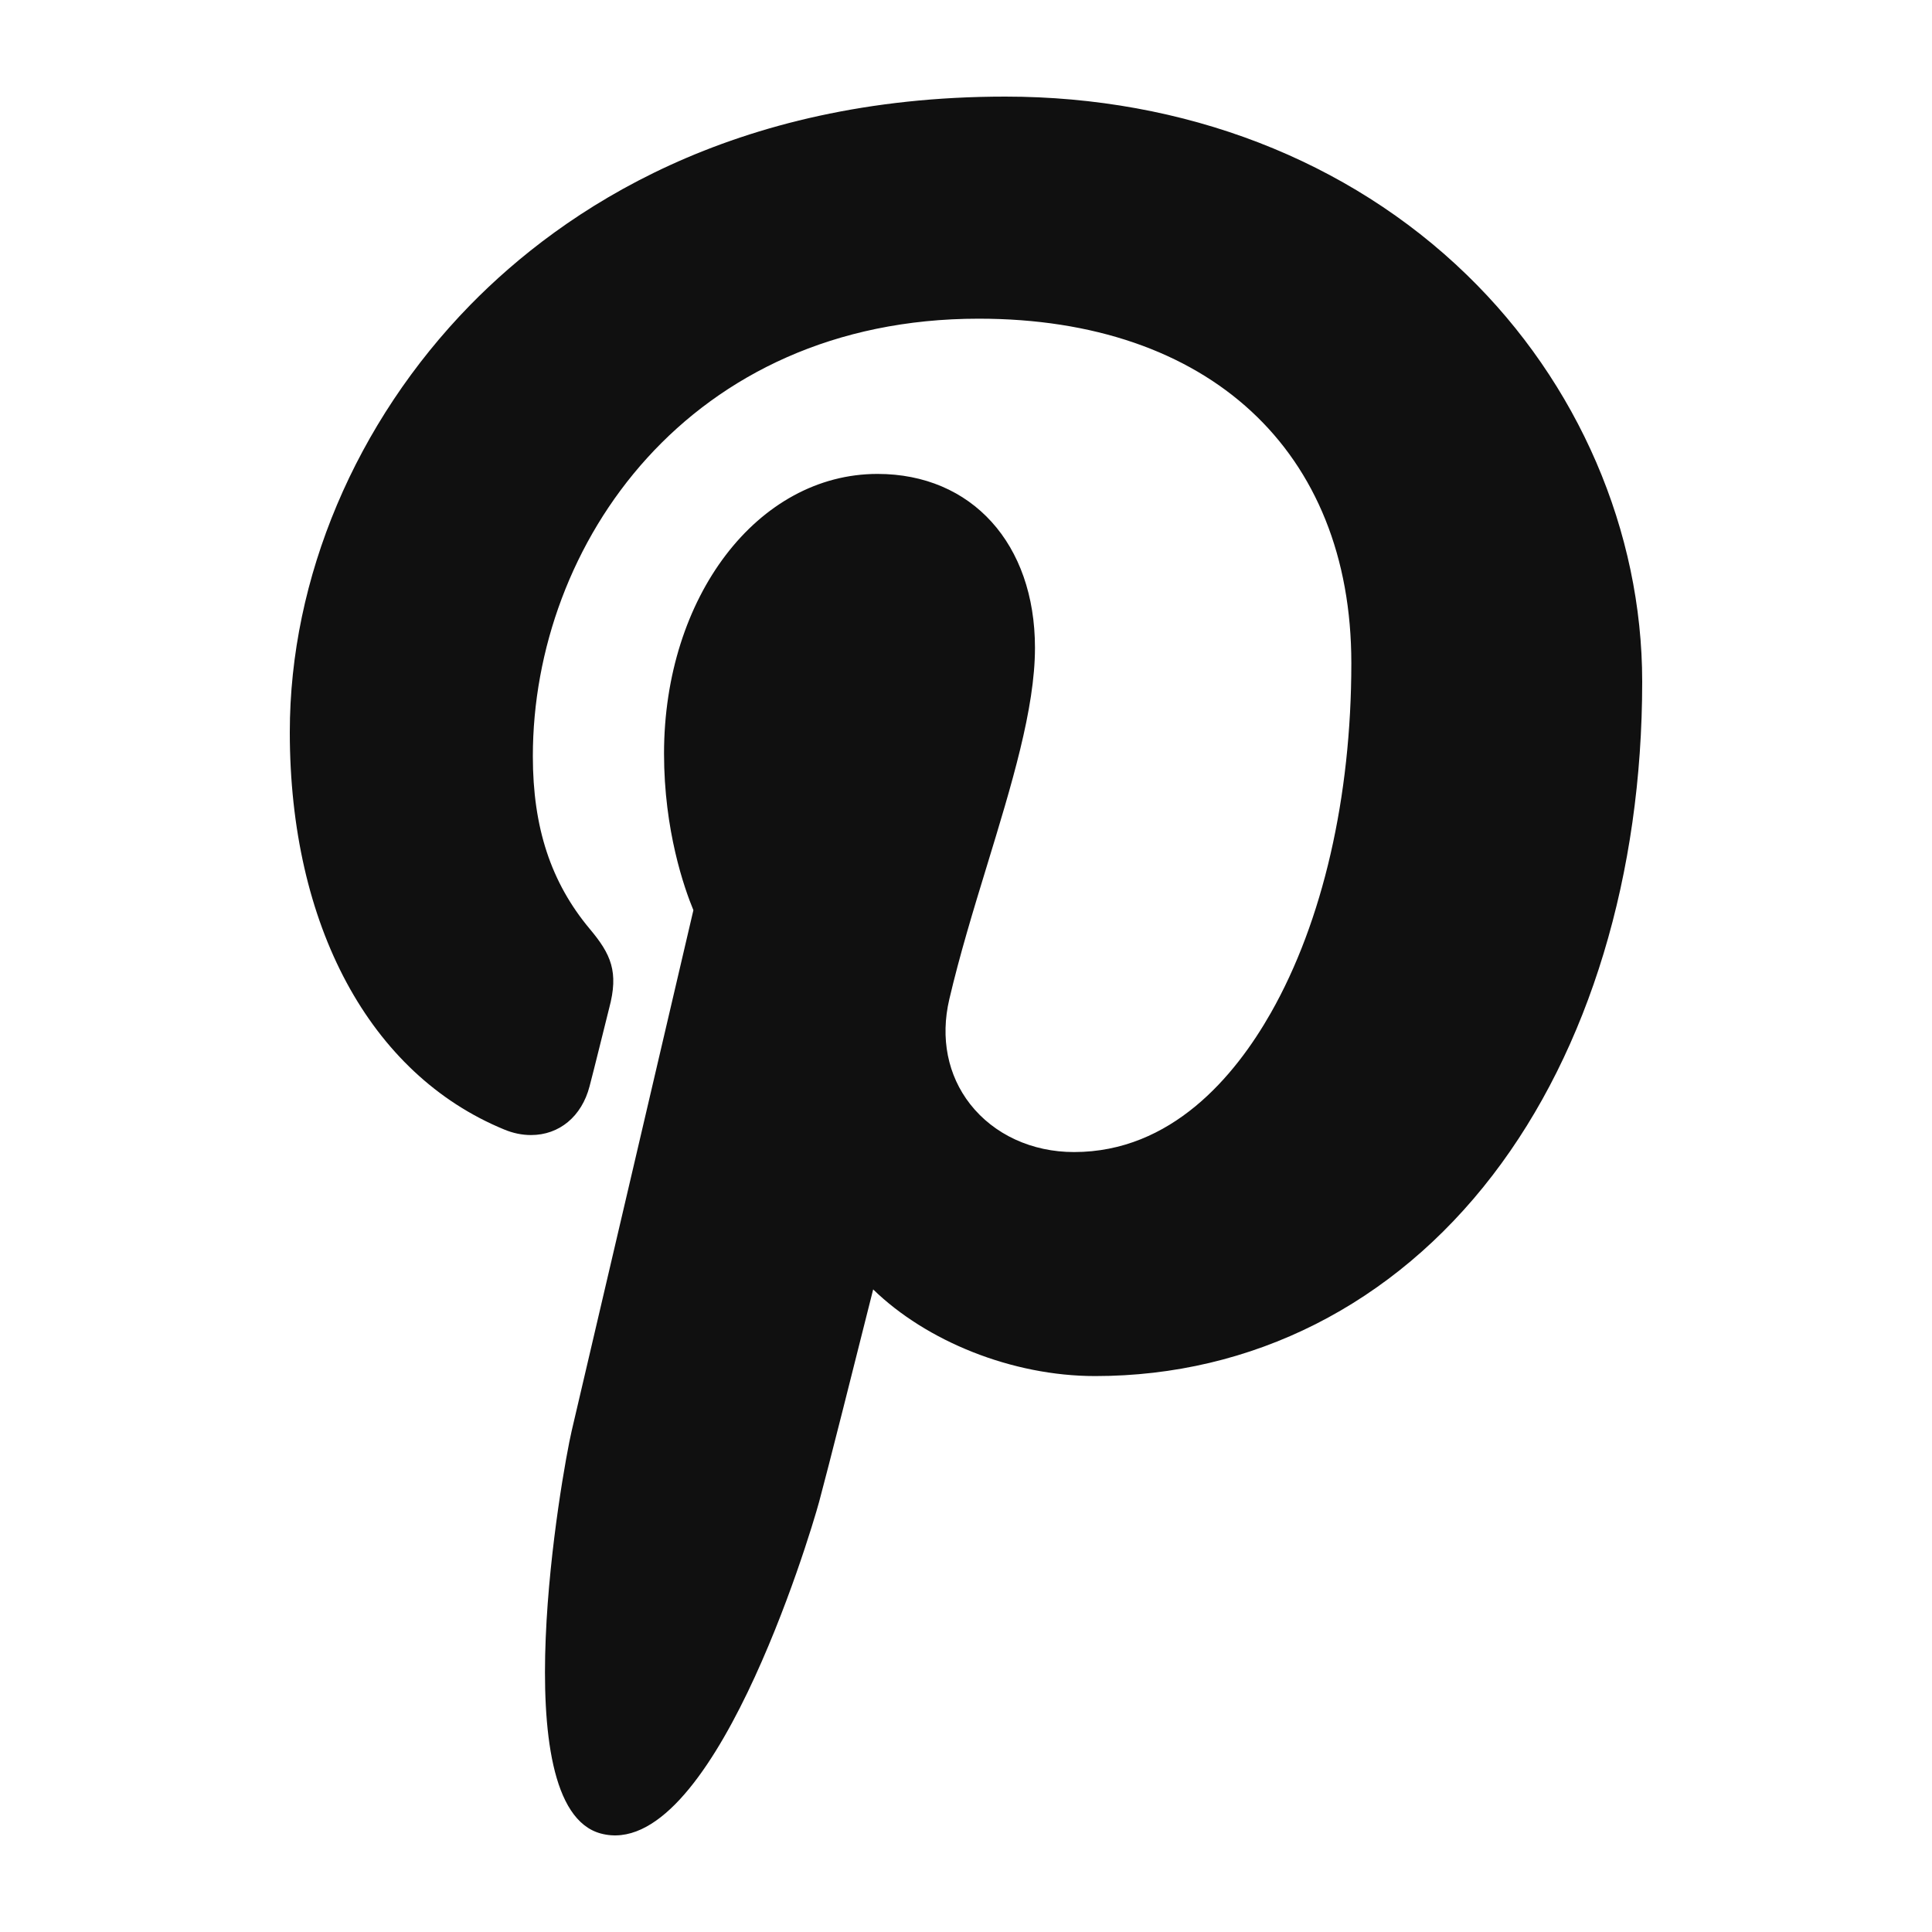
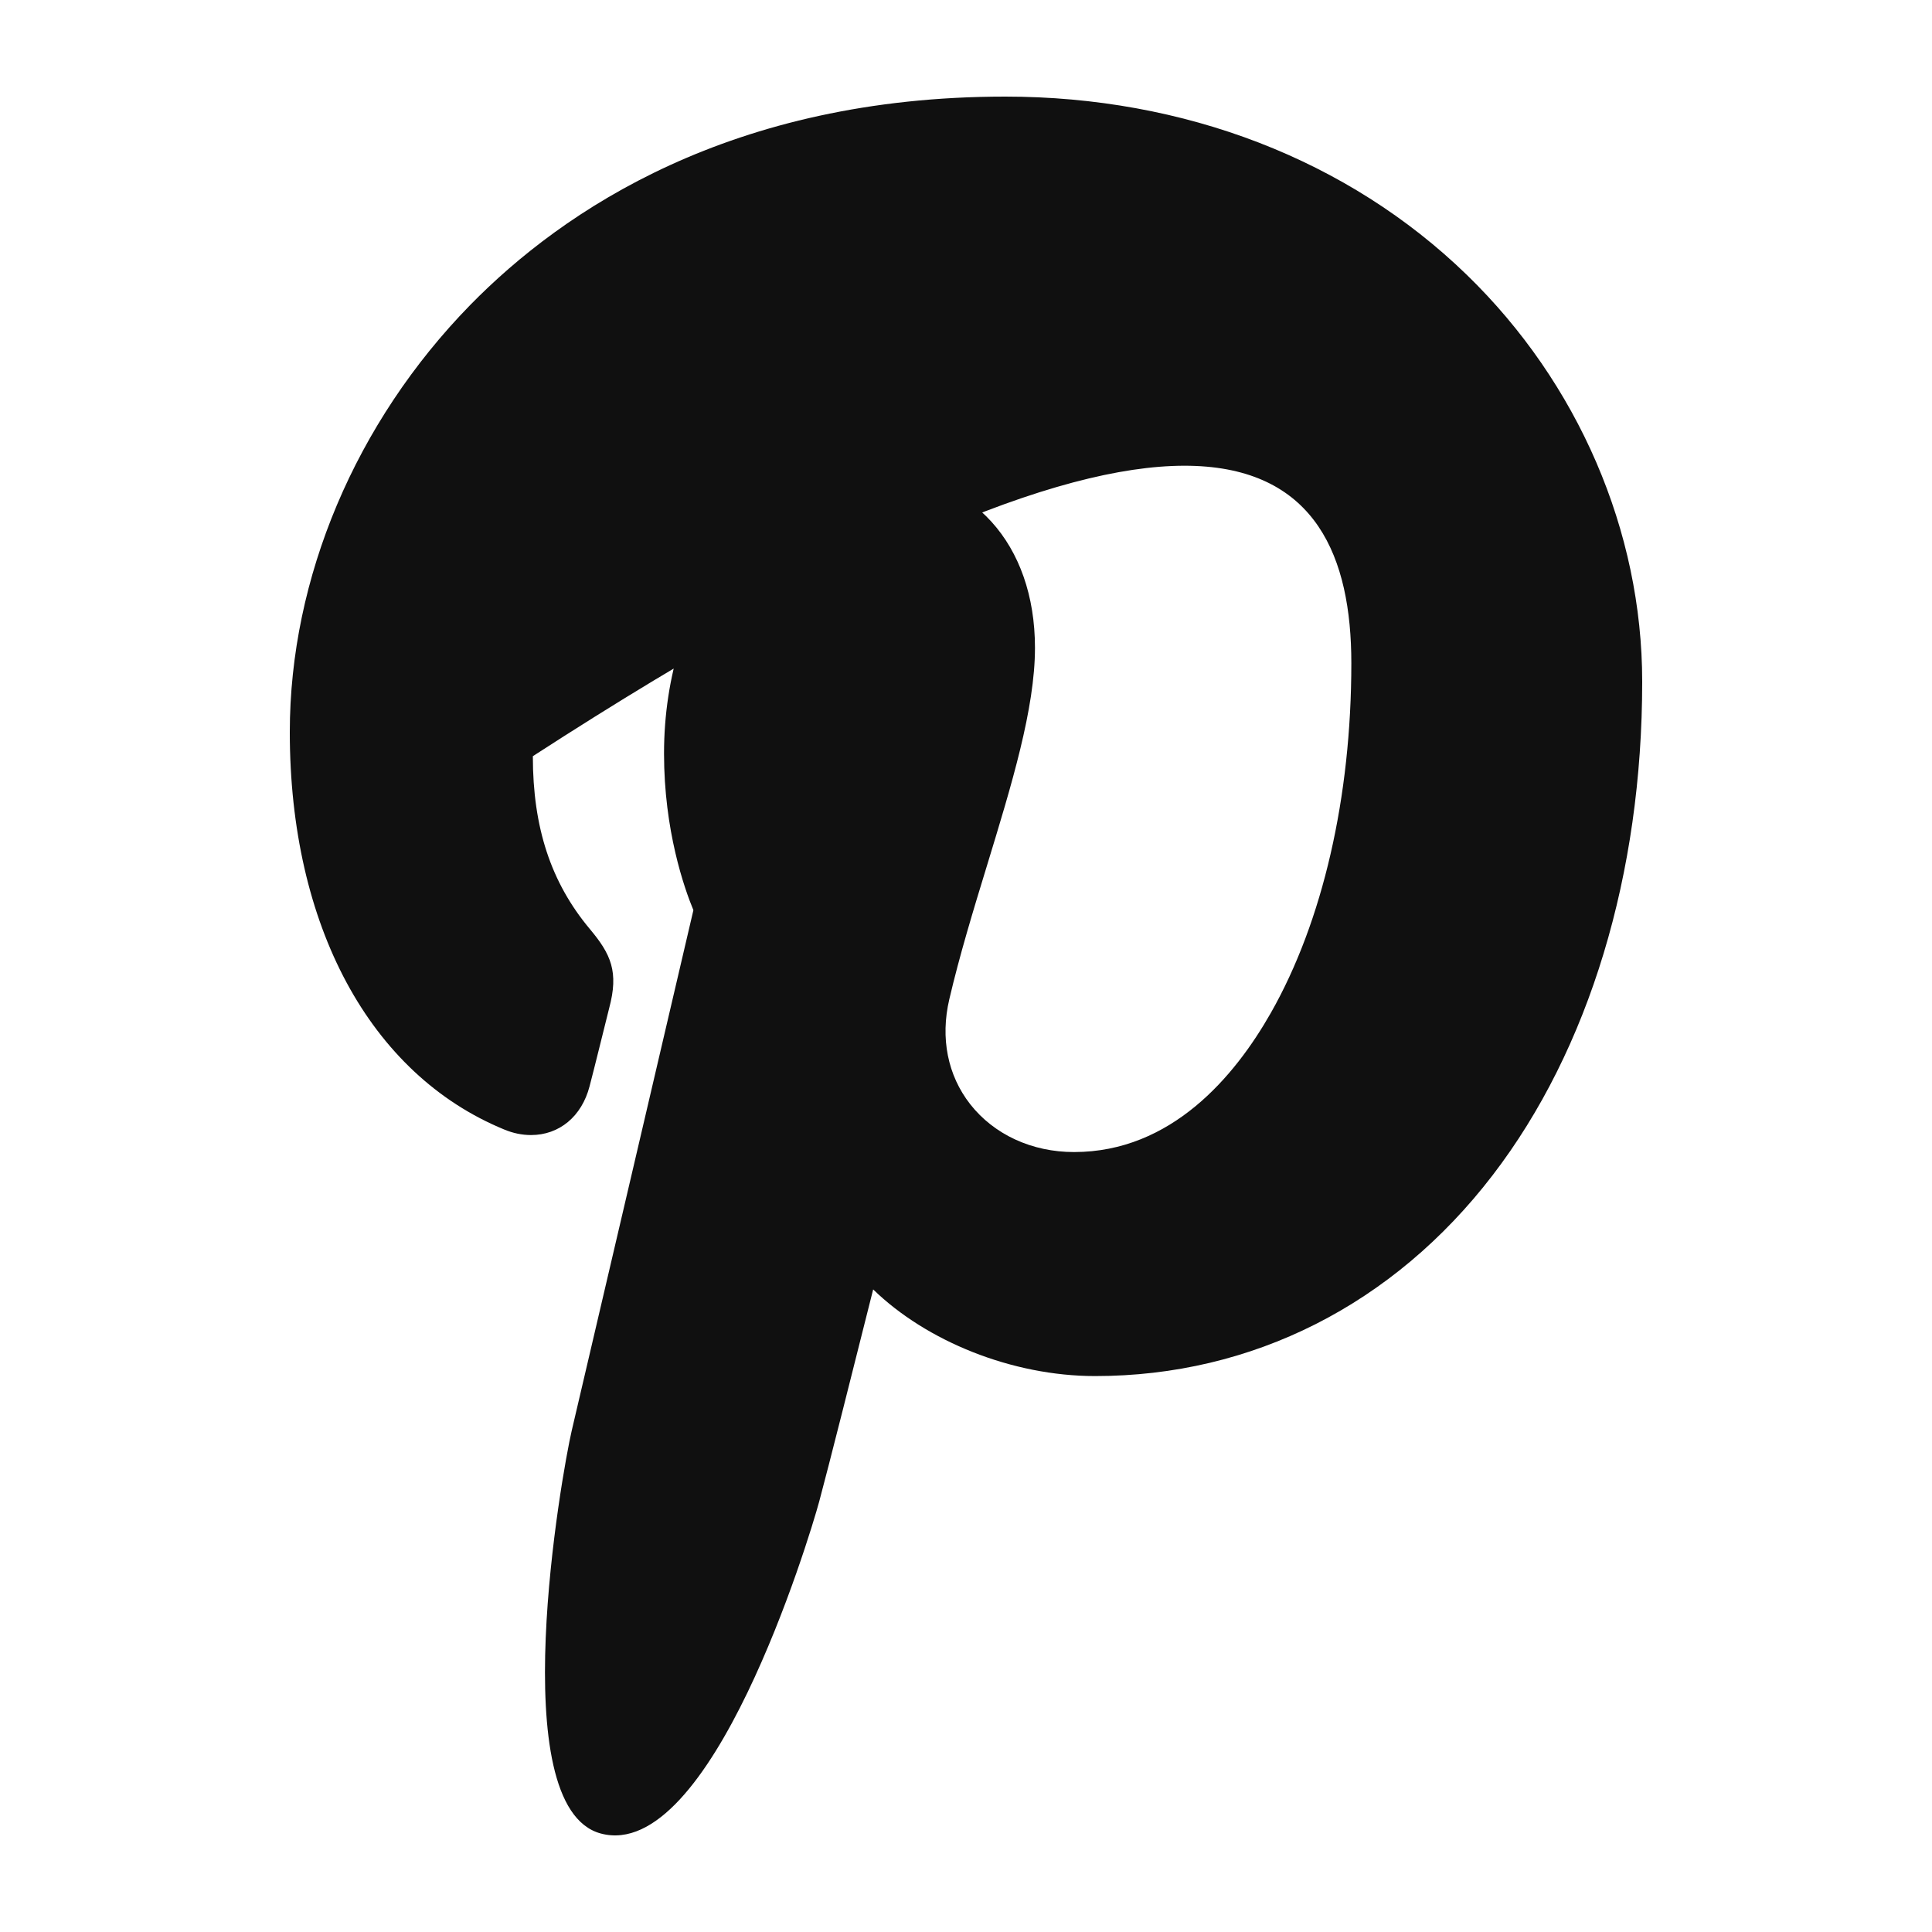
<svg xmlns="http://www.w3.org/2000/svg" width="20" height="20" viewBox="0 0 20 20" fill="none">
-   <path d="M15.184 2.845C13.958 1.655 12.261 1 10.406 1C7.573 1 5.83 2.174 4.867 3.158C3.681 4.372 3 5.983 3 7.579C3 9.582 3.829 11.12 5.218 11.692C5.311 11.731 5.405 11.75 5.497 11.75C5.79 11.75 6.022 11.557 6.103 11.246C6.15 11.068 6.258 10.628 6.306 10.437C6.407 10.06 6.325 9.878 6.105 9.616C5.703 9.135 5.516 8.567 5.516 7.828C5.516 5.633 7.134 3.299 10.132 3.299C12.511 3.299 13.989 4.666 13.989 6.865C13.989 8.253 13.693 9.539 13.156 10.485C12.782 11.143 12.126 11.926 11.118 11.926C10.682 11.926 10.29 11.745 10.043 11.43C9.81 11.132 9.733 10.746 9.827 10.345C9.933 9.891 10.077 9.418 10.217 8.961C10.472 8.125 10.714 7.336 10.714 6.706C10.714 5.629 10.059 4.906 9.084 4.906C7.844 4.906 6.874 6.178 6.874 7.801C6.874 8.597 7.083 9.193 7.178 9.422C7.022 10.09 6.094 14.063 5.918 14.812C5.816 15.25 5.203 18.704 6.218 18.98C7.358 19.289 8.377 15.925 8.48 15.545C8.564 15.236 8.859 14.066 9.039 13.348C9.589 13.883 10.475 14.245 11.337 14.245C12.962 14.245 14.424 13.506 15.453 12.164C16.451 10.863 17 9.049 17 7.057C17 5.499 16.338 3.964 15.184 2.845Z" fill="#101010" />
+   <path d="M15.184 2.845C13.958 1.655 12.261 1 10.406 1C7.573 1 5.83 2.174 4.867 3.158C3.681 4.372 3 5.983 3 7.579C3 9.582 3.829 11.12 5.218 11.692C5.311 11.731 5.405 11.75 5.497 11.75C5.79 11.75 6.022 11.557 6.103 11.246C6.15 11.068 6.258 10.628 6.306 10.437C6.407 10.06 6.325 9.878 6.105 9.616C5.703 9.135 5.516 8.567 5.516 7.828C12.511 3.299 13.989 4.666 13.989 6.865C13.989 8.253 13.693 9.539 13.156 10.485C12.782 11.143 12.126 11.926 11.118 11.926C10.682 11.926 10.29 11.745 10.043 11.43C9.81 11.132 9.733 10.746 9.827 10.345C9.933 9.891 10.077 9.418 10.217 8.961C10.472 8.125 10.714 7.336 10.714 6.706C10.714 5.629 10.059 4.906 9.084 4.906C7.844 4.906 6.874 6.178 6.874 7.801C6.874 8.597 7.083 9.193 7.178 9.422C7.022 10.09 6.094 14.063 5.918 14.812C5.816 15.25 5.203 18.704 6.218 18.98C7.358 19.289 8.377 15.925 8.48 15.545C8.564 15.236 8.859 14.066 9.039 13.348C9.589 13.883 10.475 14.245 11.337 14.245C12.962 14.245 14.424 13.506 15.453 12.164C16.451 10.863 17 9.049 17 7.057C17 5.499 16.338 3.964 15.184 2.845Z" fill="#101010" />
</svg>